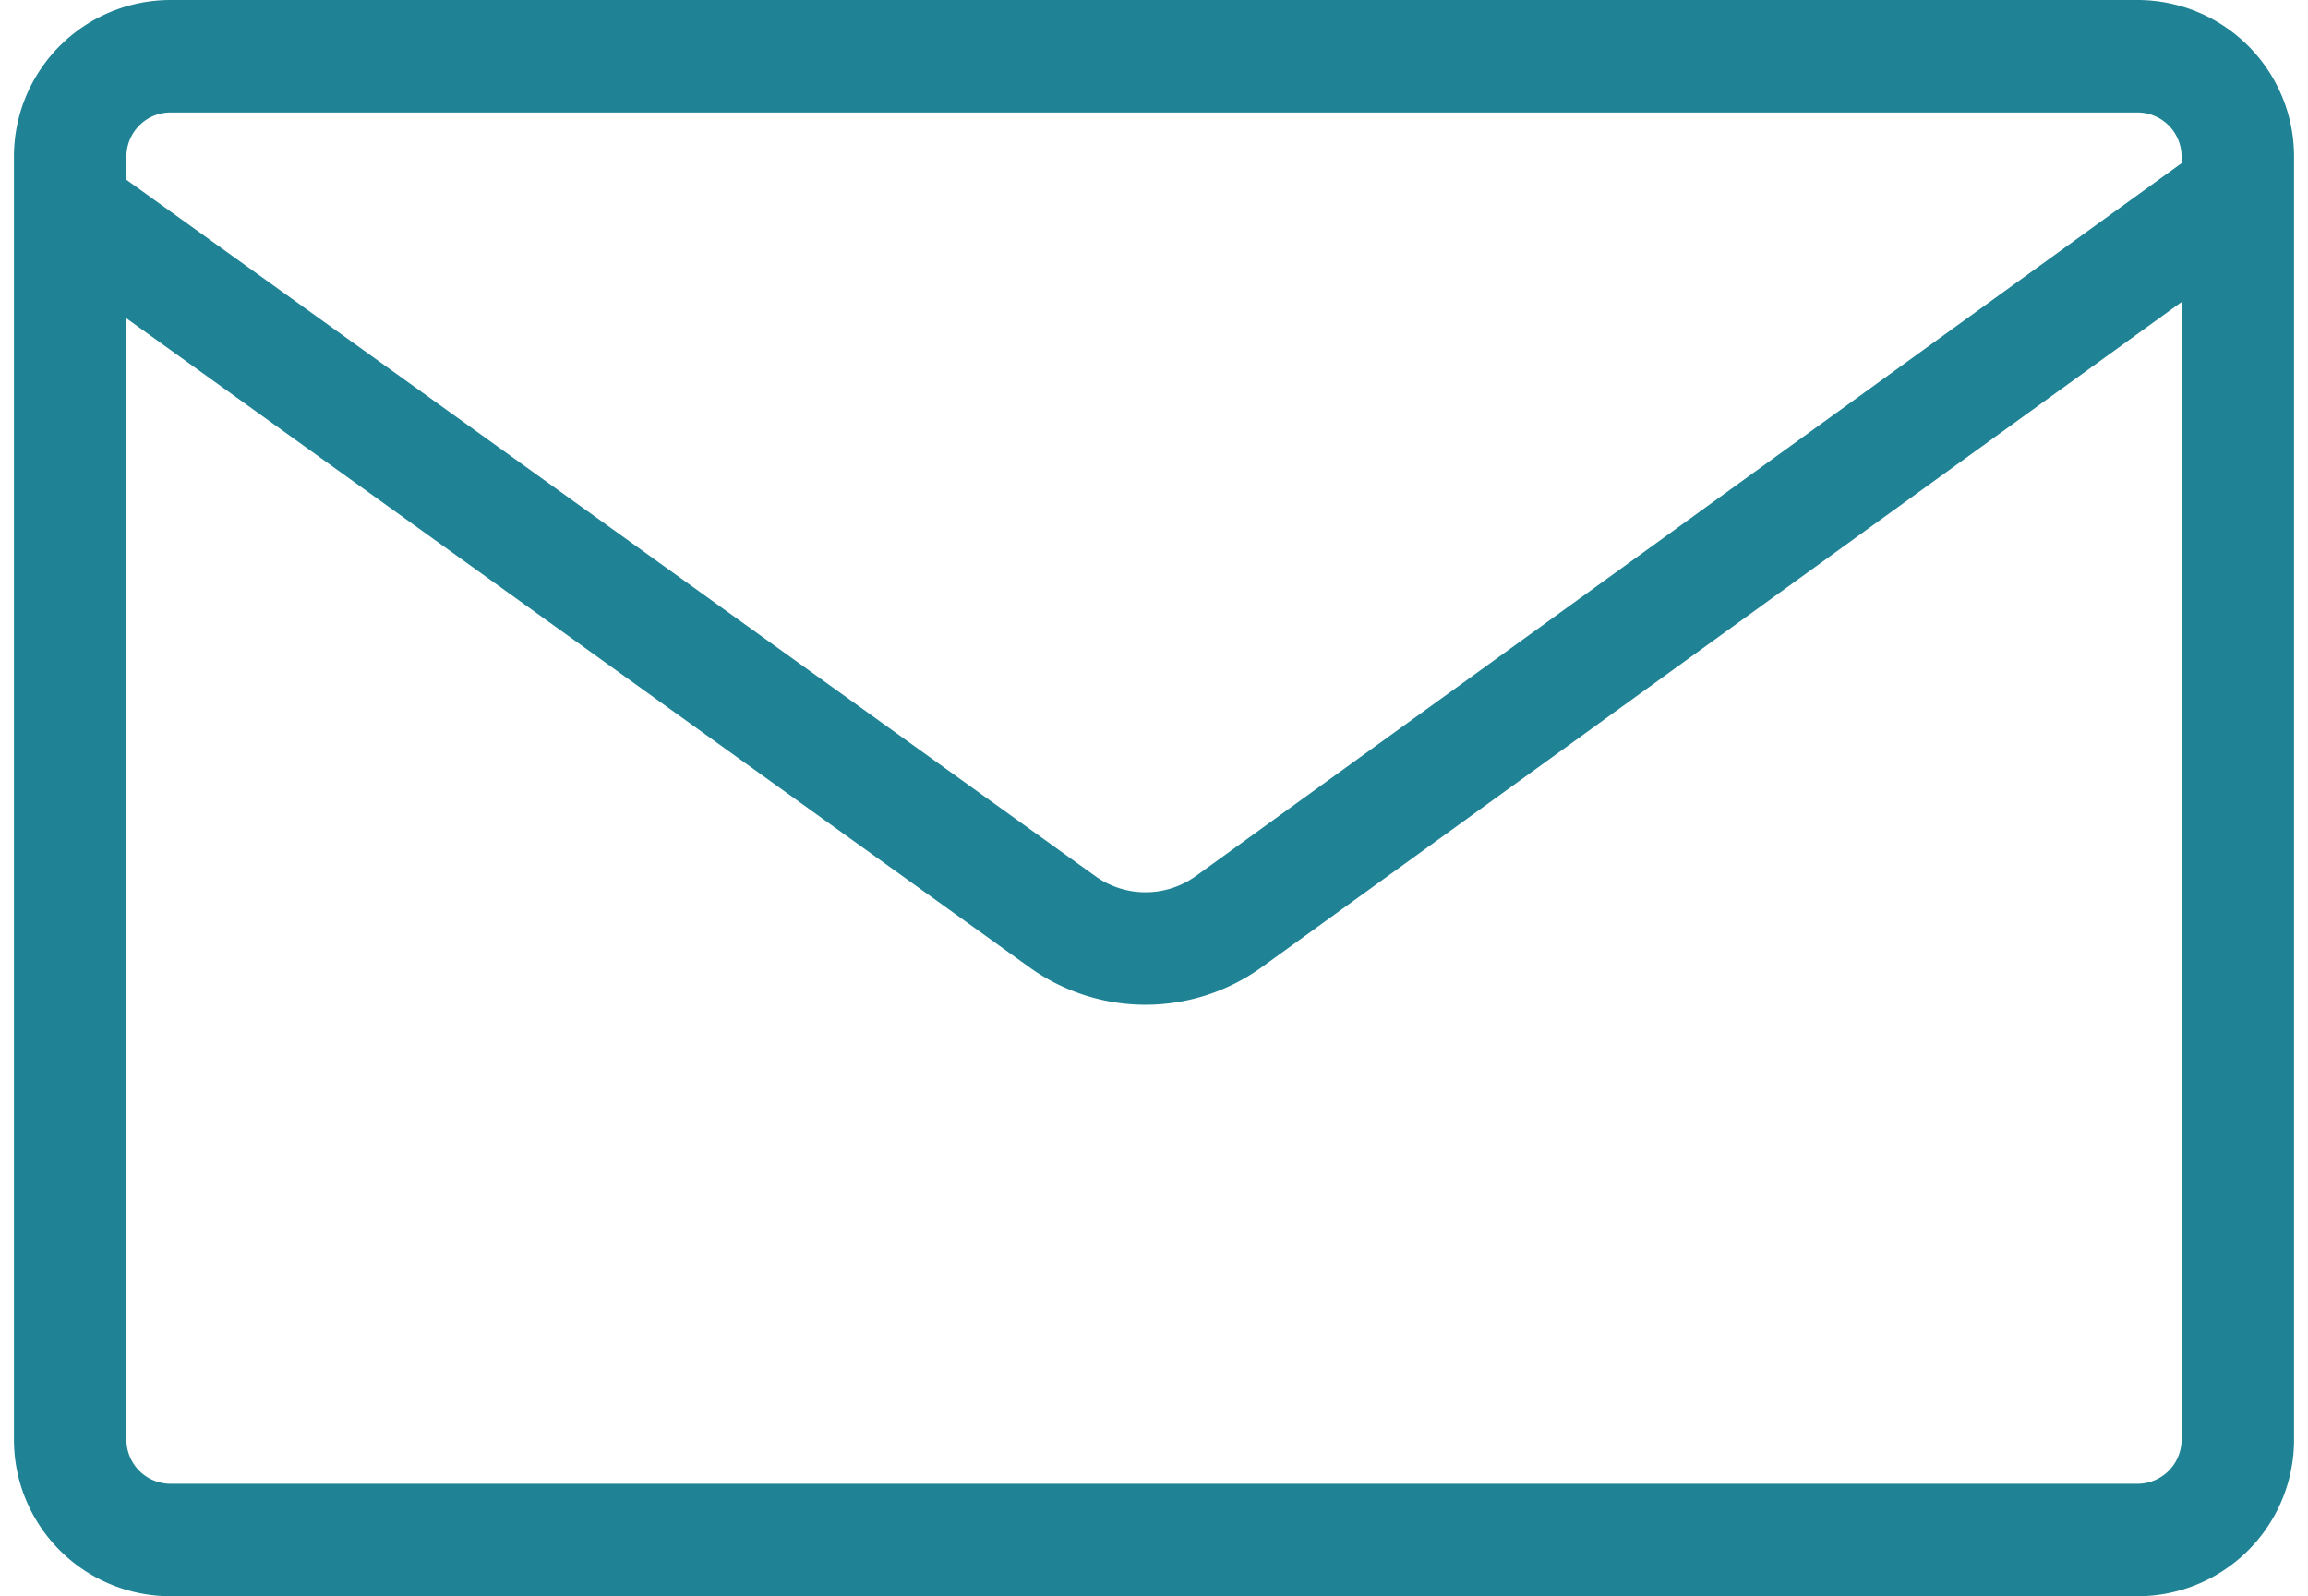
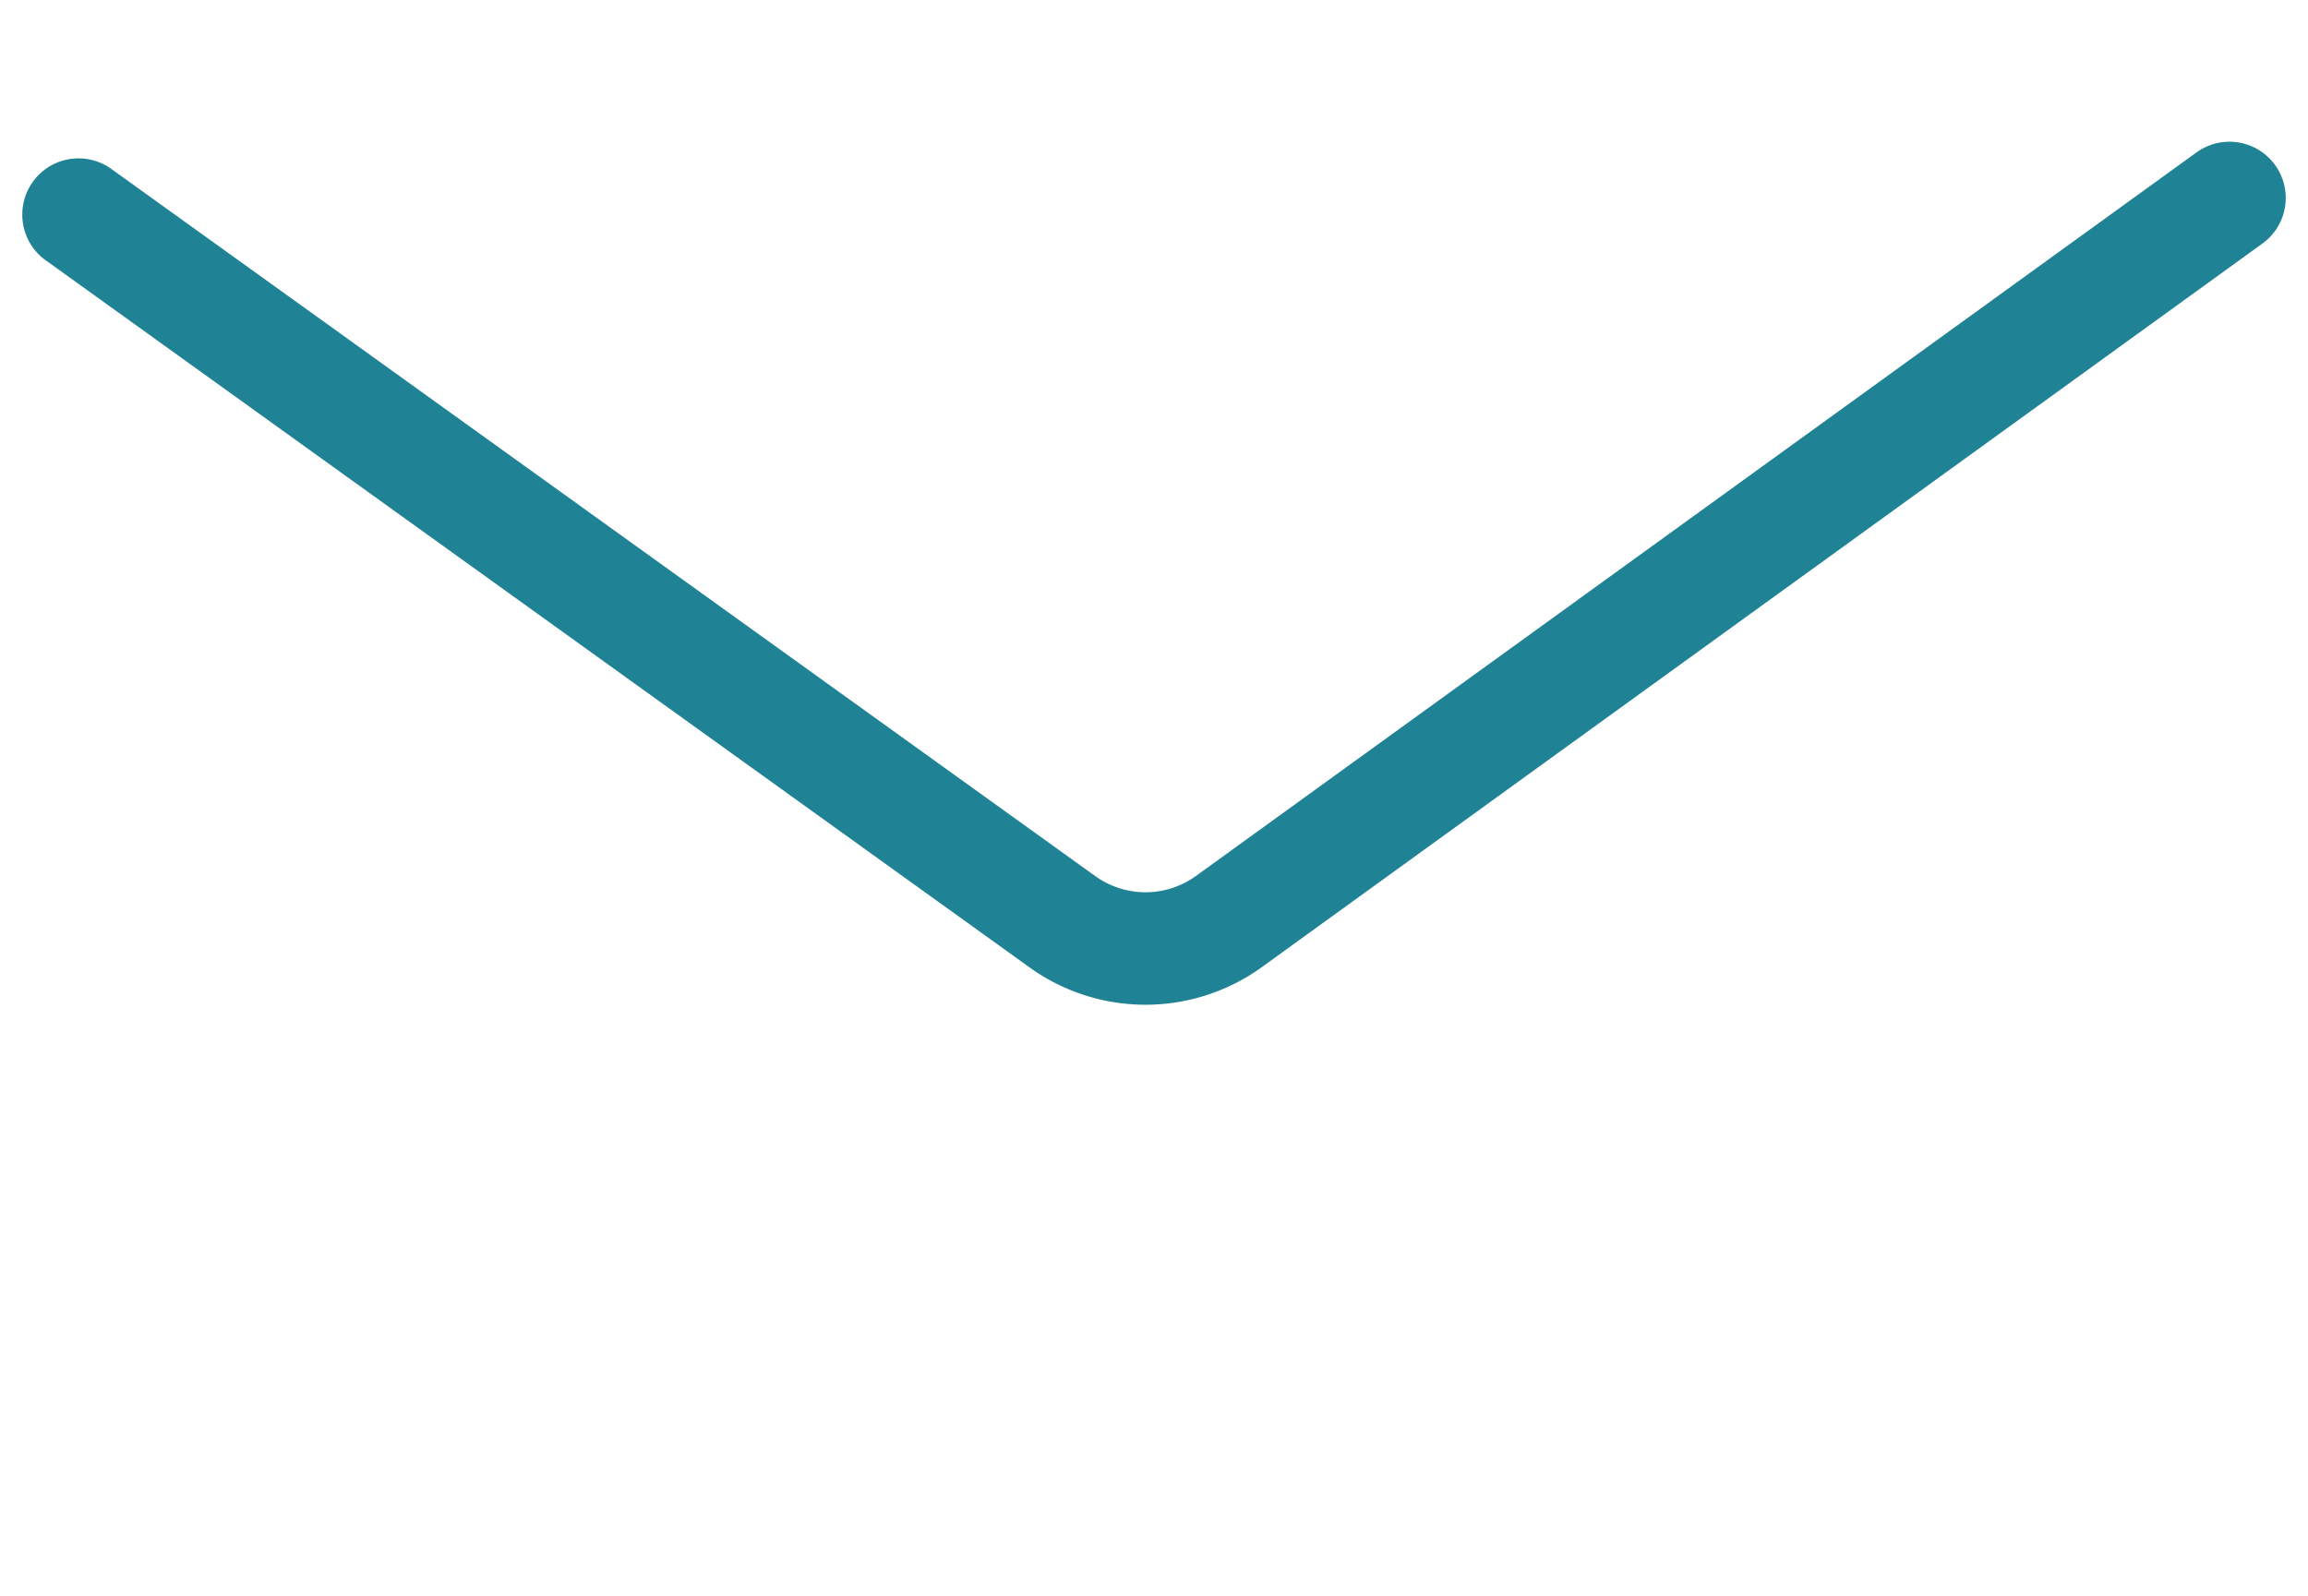
<svg xmlns="http://www.w3.org/2000/svg" width="20.516" height="14.191" viewBox="0 0 20.516 14.191">
  <g id="Groupe_4638" data-name="Groupe 4638" transform="translate(-1.876 -2)">
-     <path id="Tracé_411" data-name="Tracé 411" d="M20.879,15.691H3.389A.892.892,0,0,1,2.5,14.8V3.389A.892.892,0,0,1,3.389,2.5H20.879a.892.892,0,0,1,.889.889V14.8A.892.892,0,0,1,20.879,15.691Z" fill="none" stroke="#1f8395" stroke-linecap="round" stroke-linejoin="round" stroke-width="1" />
    <path id="Tracé_412" data-name="Tracé 412" d="M3,11.148l8.745,6.286a1.266,1.266,0,0,0,1.479,0L22.12,11" transform="translate(-0.426 -7.24)" fill="none" stroke="#1f8395" stroke-linecap="round" stroke-linejoin="round" stroke-width="1" />
  </g>
</svg>